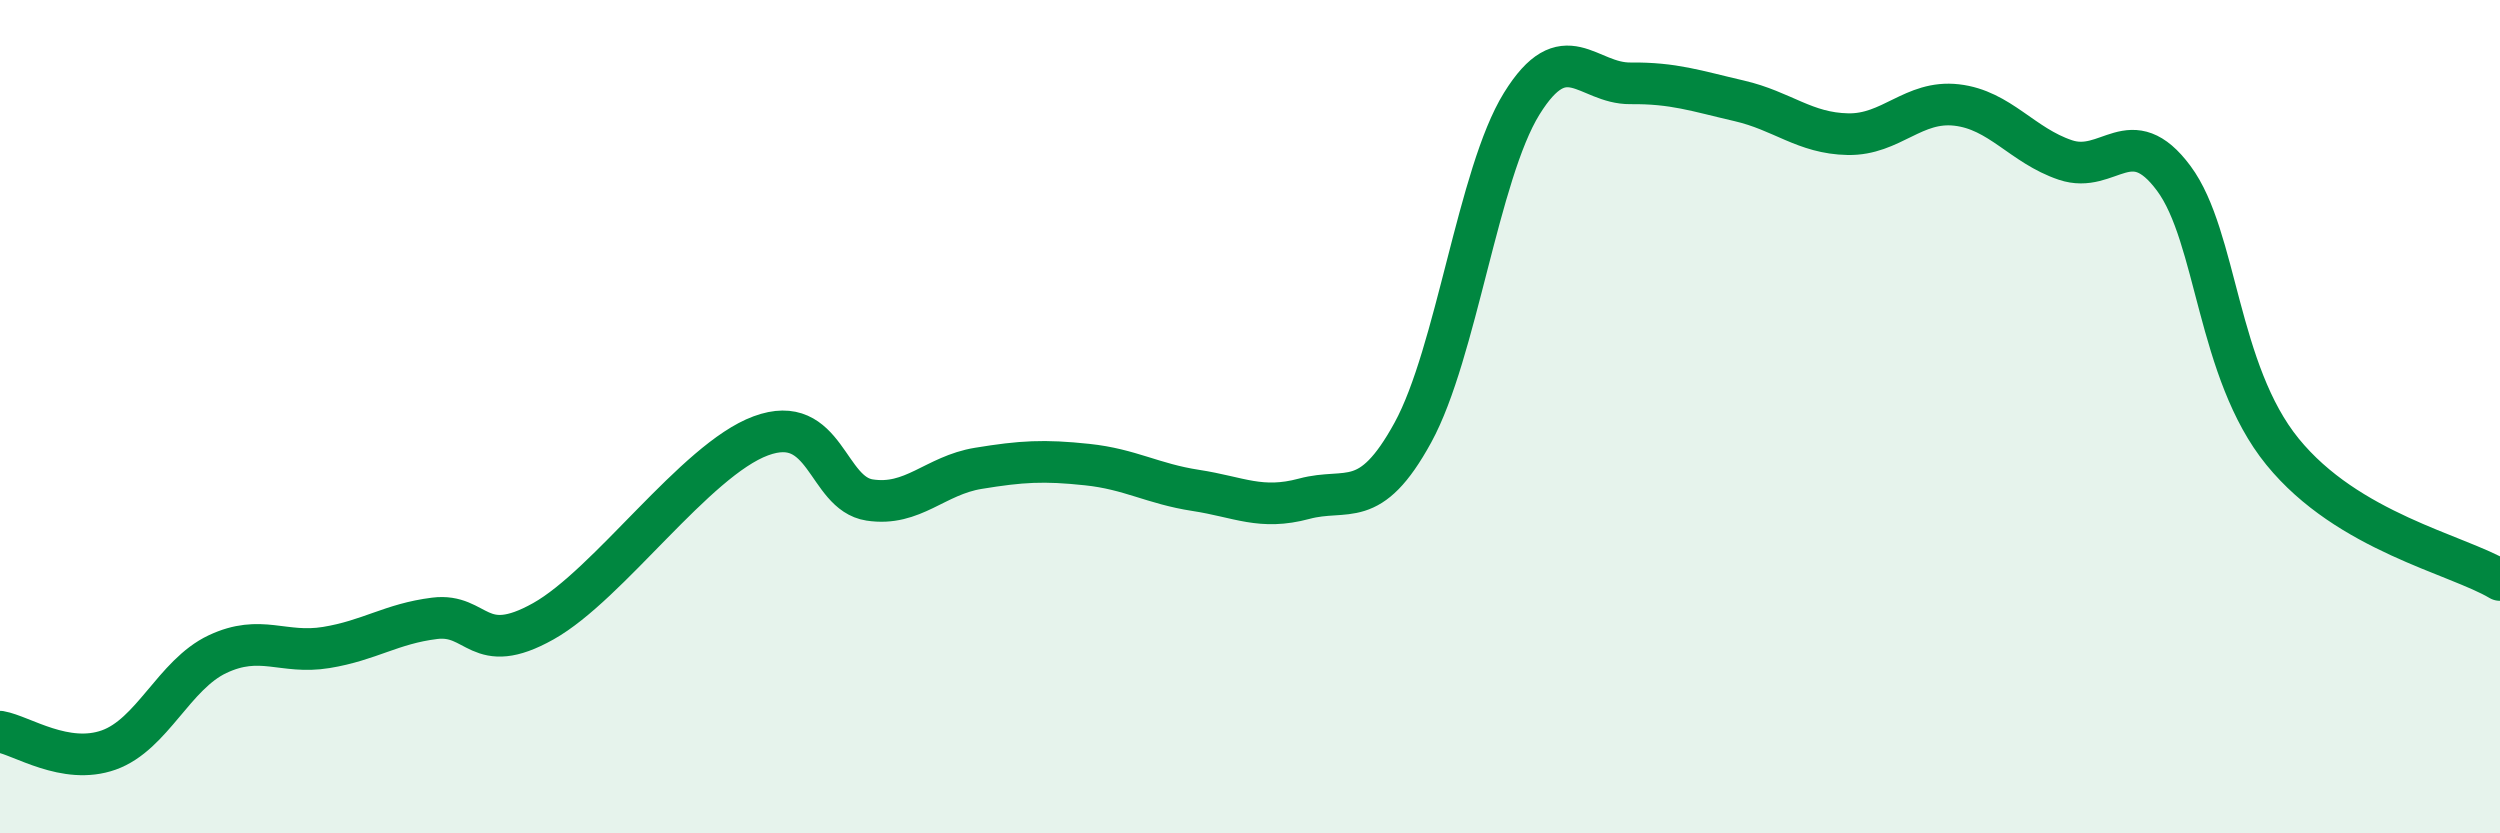
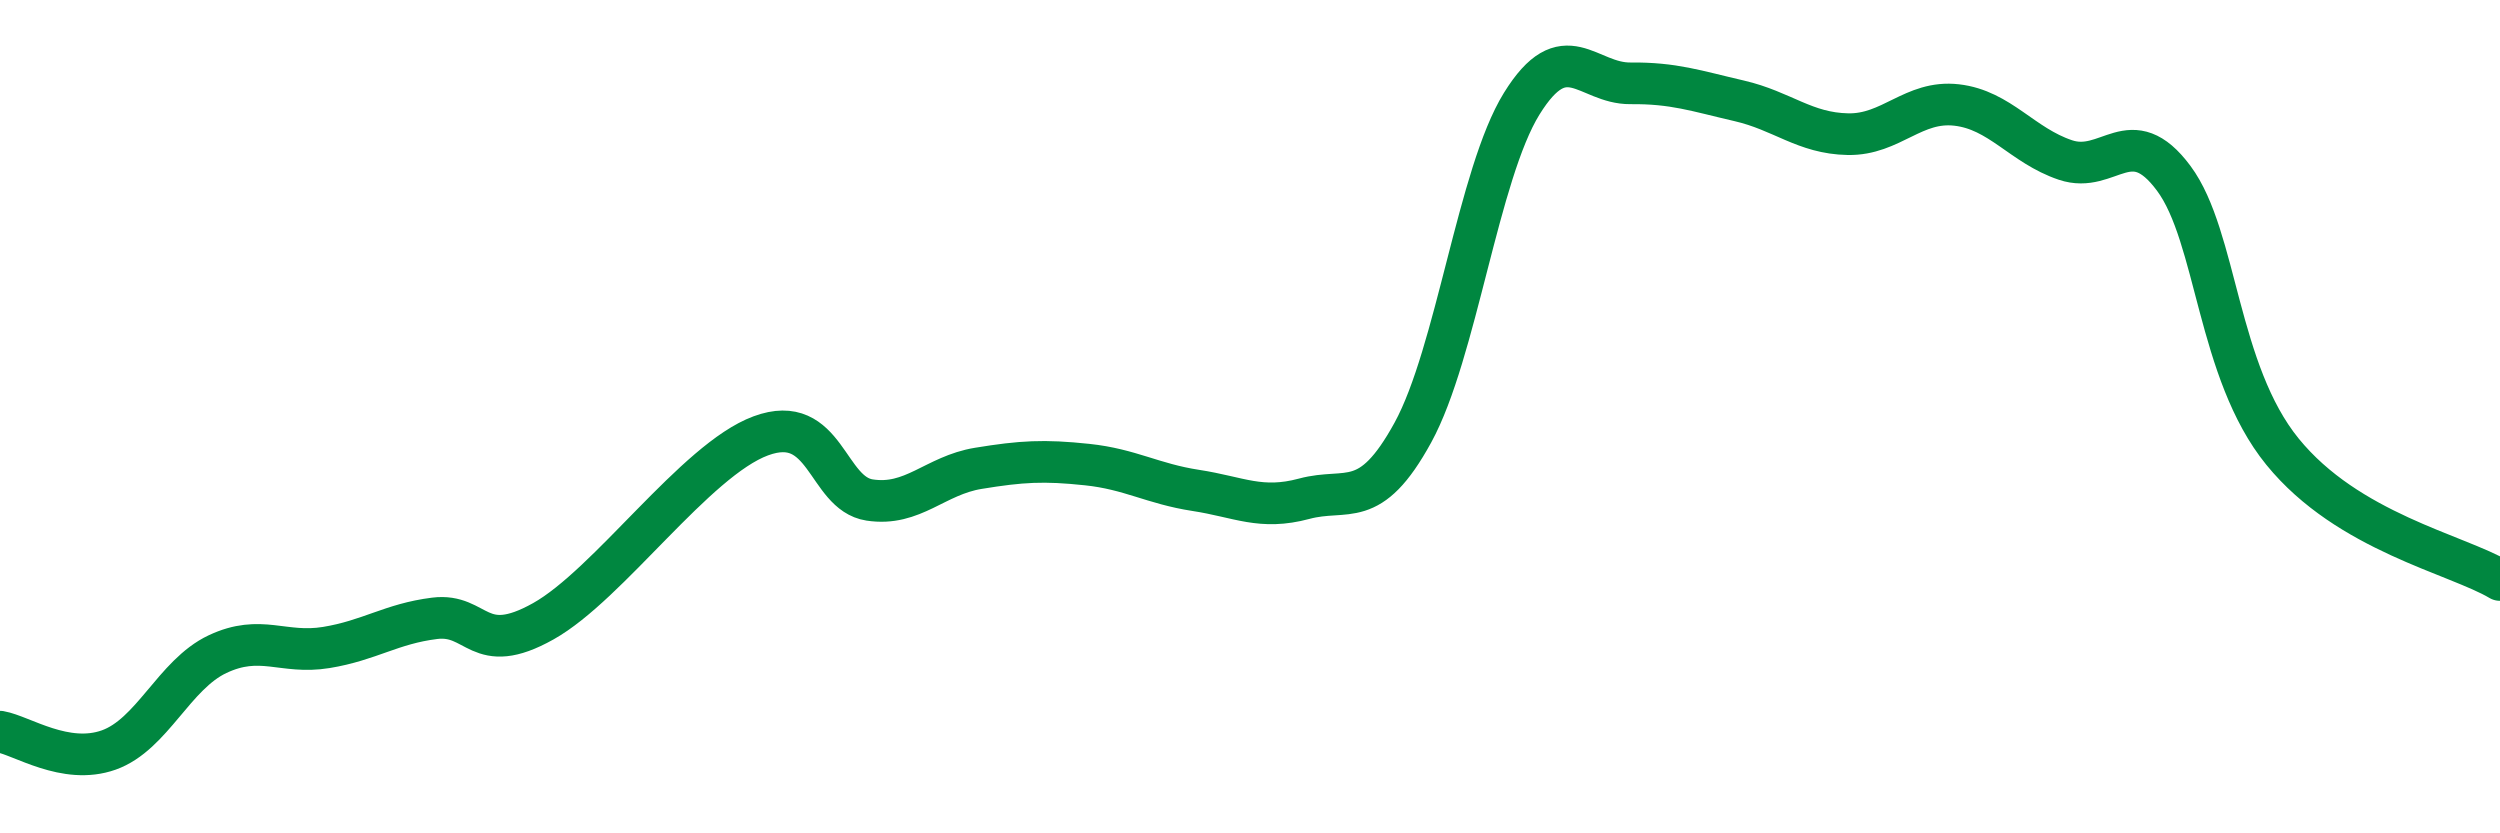
<svg xmlns="http://www.w3.org/2000/svg" width="60" height="20" viewBox="0 0 60 20">
-   <path d="M 0,17.56 C 0.52,17.65 1.57,18.37 2.61,18 C 3.65,17.63 4.18,16.19 5.22,15.7 C 6.26,15.21 6.79,15.71 7.83,15.54 C 8.87,15.37 9.39,14.97 10.43,14.84 C 11.47,14.71 11.47,15.79 13.04,14.91 C 14.61,14.03 16.69,11.04 18.26,10.46 C 19.83,9.88 19.83,11.84 20.87,12 C 21.91,12.16 22.44,11.41 23.48,11.24 C 24.52,11.07 25.05,11.04 26.09,11.15 C 27.13,11.26 27.66,11.61 28.7,11.77 C 29.74,11.93 30.26,12.25 31.3,11.97 C 32.34,11.69 32.87,12.28 33.91,10.38 C 34.95,8.48 35.48,4.17 36.52,2.49 C 37.56,0.81 38.09,2.01 39.13,2 C 40.17,1.99 40.7,2.18 41.74,2.42 C 42.78,2.66 43.31,3.2 44.35,3.22 C 45.39,3.24 45.92,2.4 46.96,2.52 C 48,2.64 48.53,3.49 49.57,3.84 C 50.61,4.19 51.13,2.88 52.17,4.28 C 53.21,5.68 53.21,8.91 54.78,10.84 C 56.35,12.77 58.96,13.3 60,13.92L60 20L0 20Z" fill="#008740" opacity="0.1" stroke-linecap="round" stroke-linejoin="round" />
  <path d="M 0,17.56 C 0.52,17.65 1.57,18.37 2.61,18 C 3.65,17.63 4.18,16.19 5.22,15.7 C 6.26,15.21 6.79,15.71 7.83,15.54 C 8.87,15.37 9.39,14.97 10.43,14.84 C 11.47,14.71 11.47,15.79 13.04,14.91 C 14.61,14.03 16.69,11.04 18.26,10.46 C 19.83,9.88 19.83,11.84 20.87,12 C 21.91,12.16 22.44,11.41 23.48,11.24 C 24.52,11.07 25.05,11.04 26.09,11.15 C 27.13,11.26 27.66,11.61 28.7,11.77 C 29.74,11.93 30.26,12.25 31.3,11.97 C 32.34,11.69 32.87,12.28 33.91,10.38 C 34.95,8.48 35.48,4.17 36.52,2.49 C 37.56,0.81 38.09,2.01 39.13,2 C 40.17,1.99 40.7,2.18 41.74,2.42 C 42.78,2.66 43.31,3.2 44.35,3.22 C 45.39,3.24 45.92,2.4 46.96,2.52 C 48,2.64 48.53,3.49 49.57,3.84 C 50.61,4.19 51.13,2.88 52.17,4.28 C 53.21,5.68 53.21,8.91 54.78,10.84 C 56.35,12.77 58.96,13.3 60,13.92" stroke="#008740" stroke-width="1" fill="none" stroke-linecap="round" stroke-linejoin="round" />
</svg>